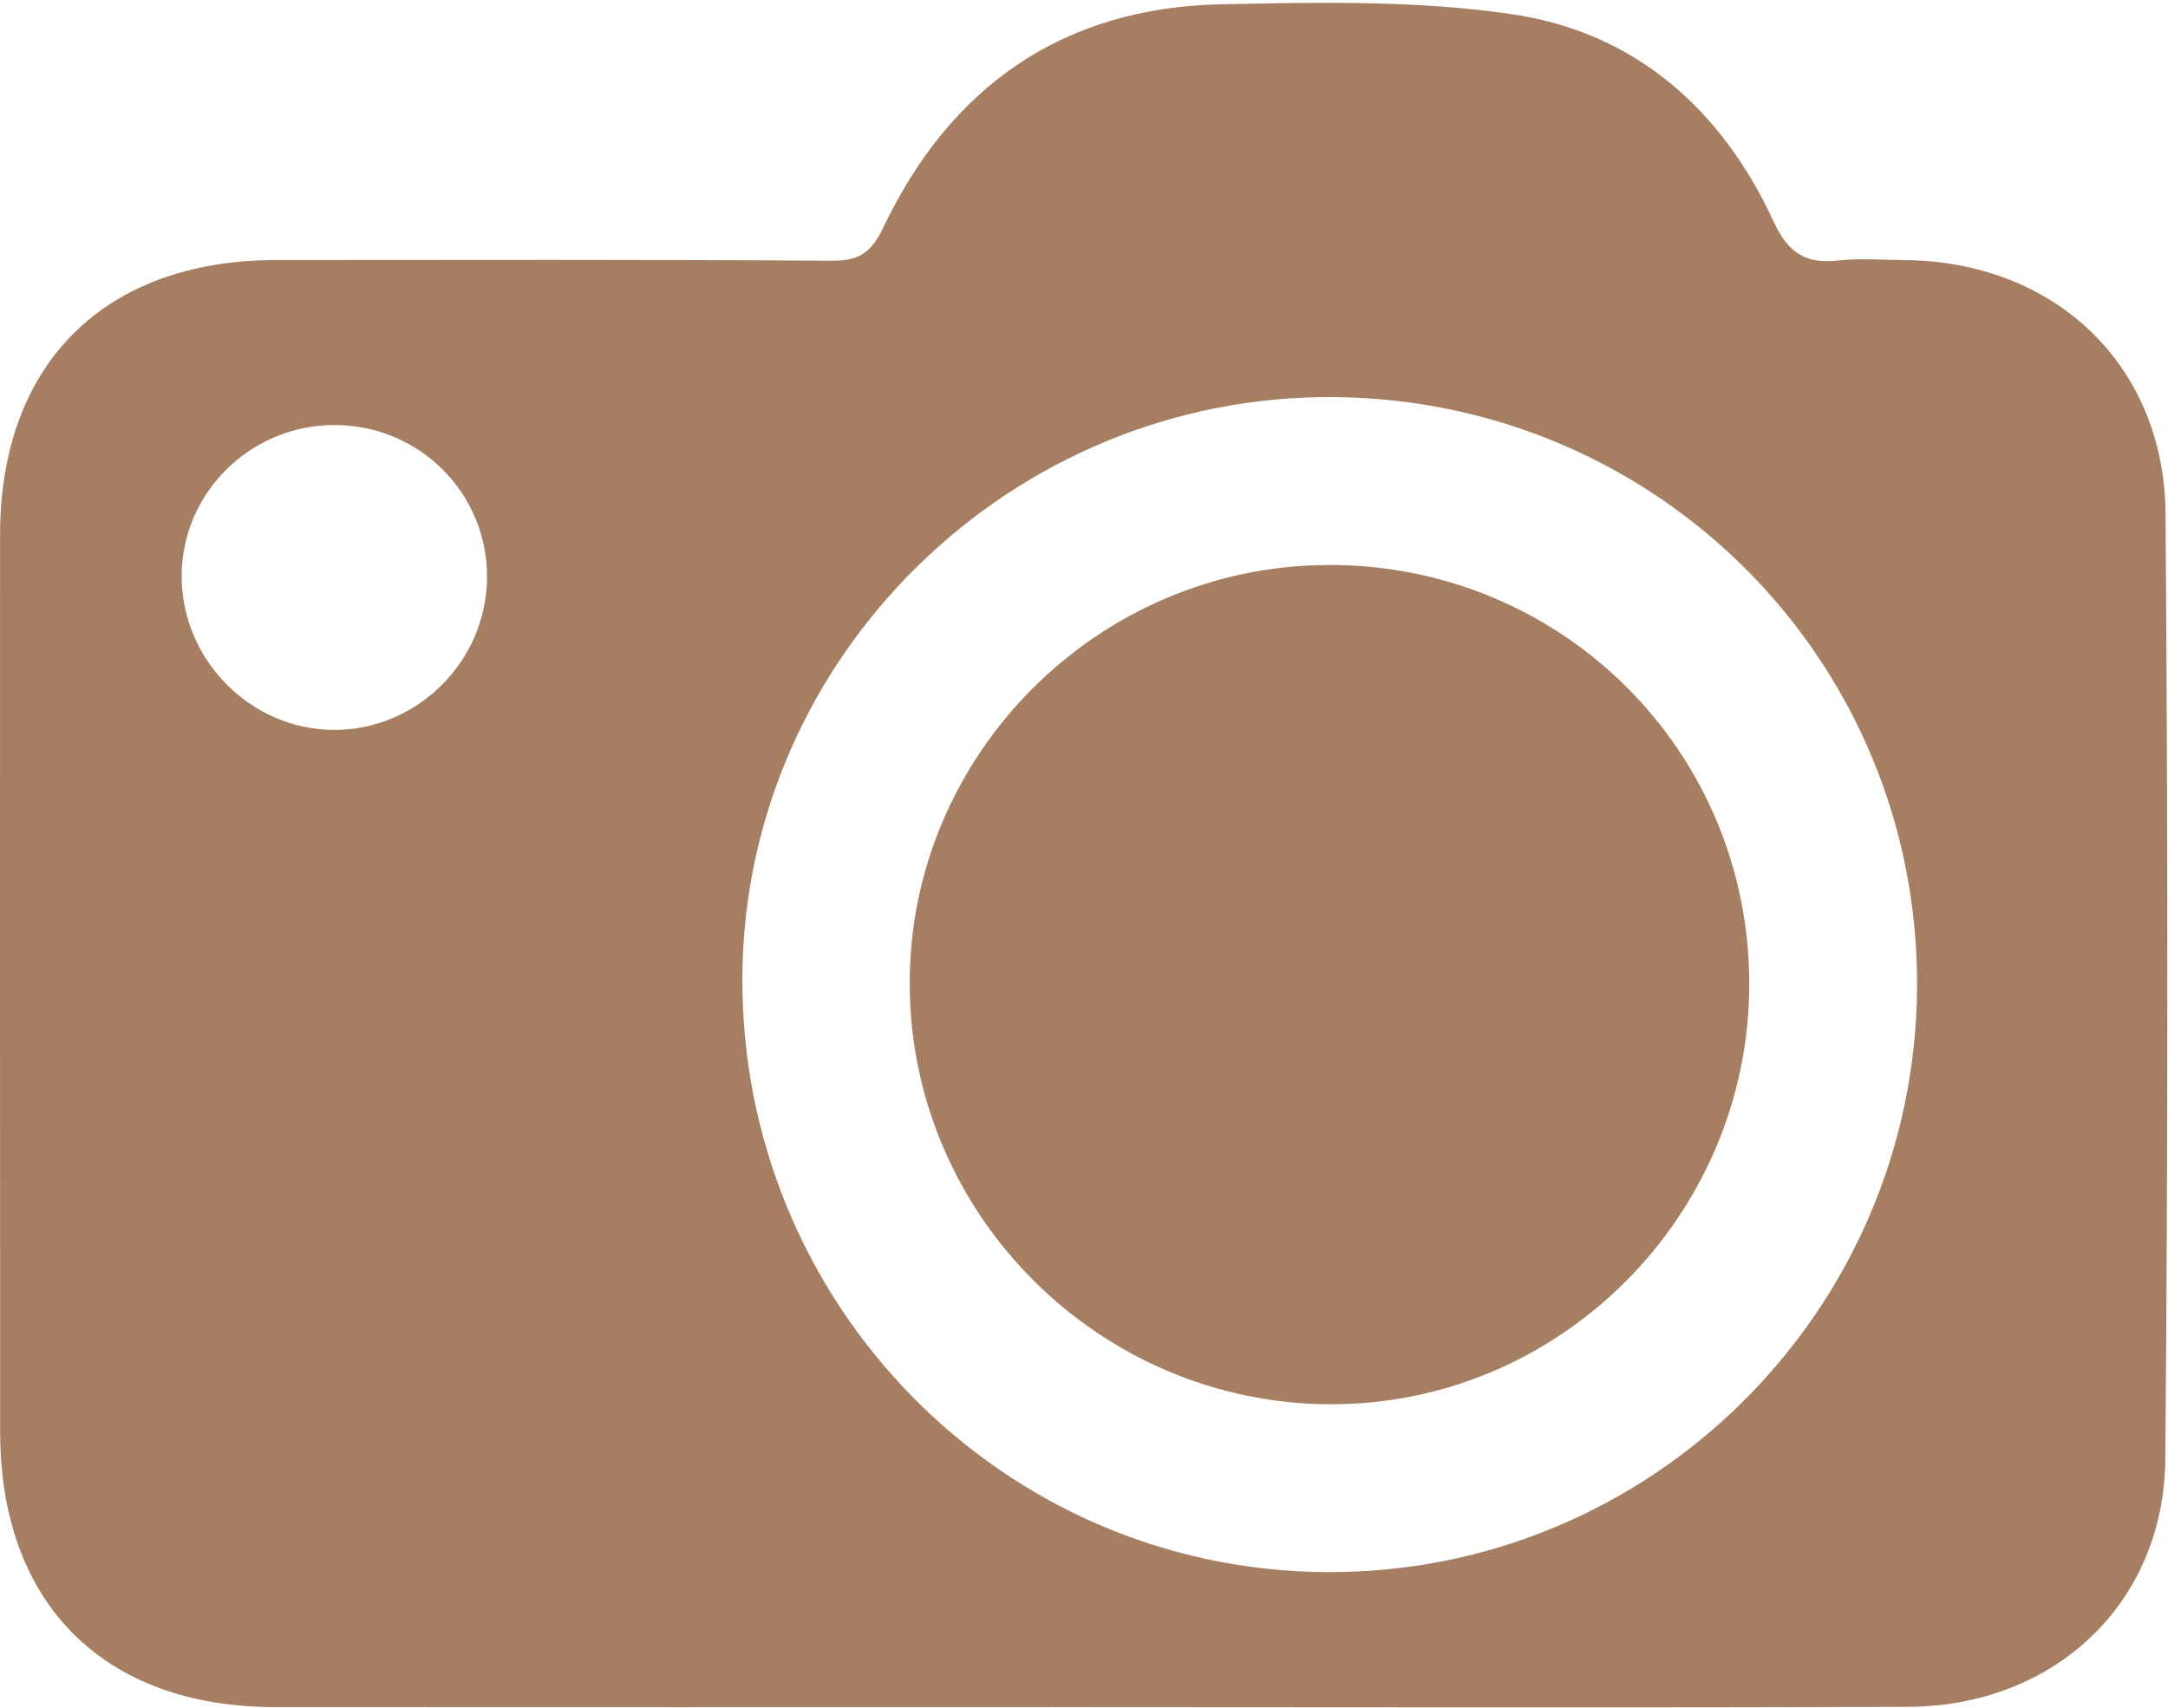
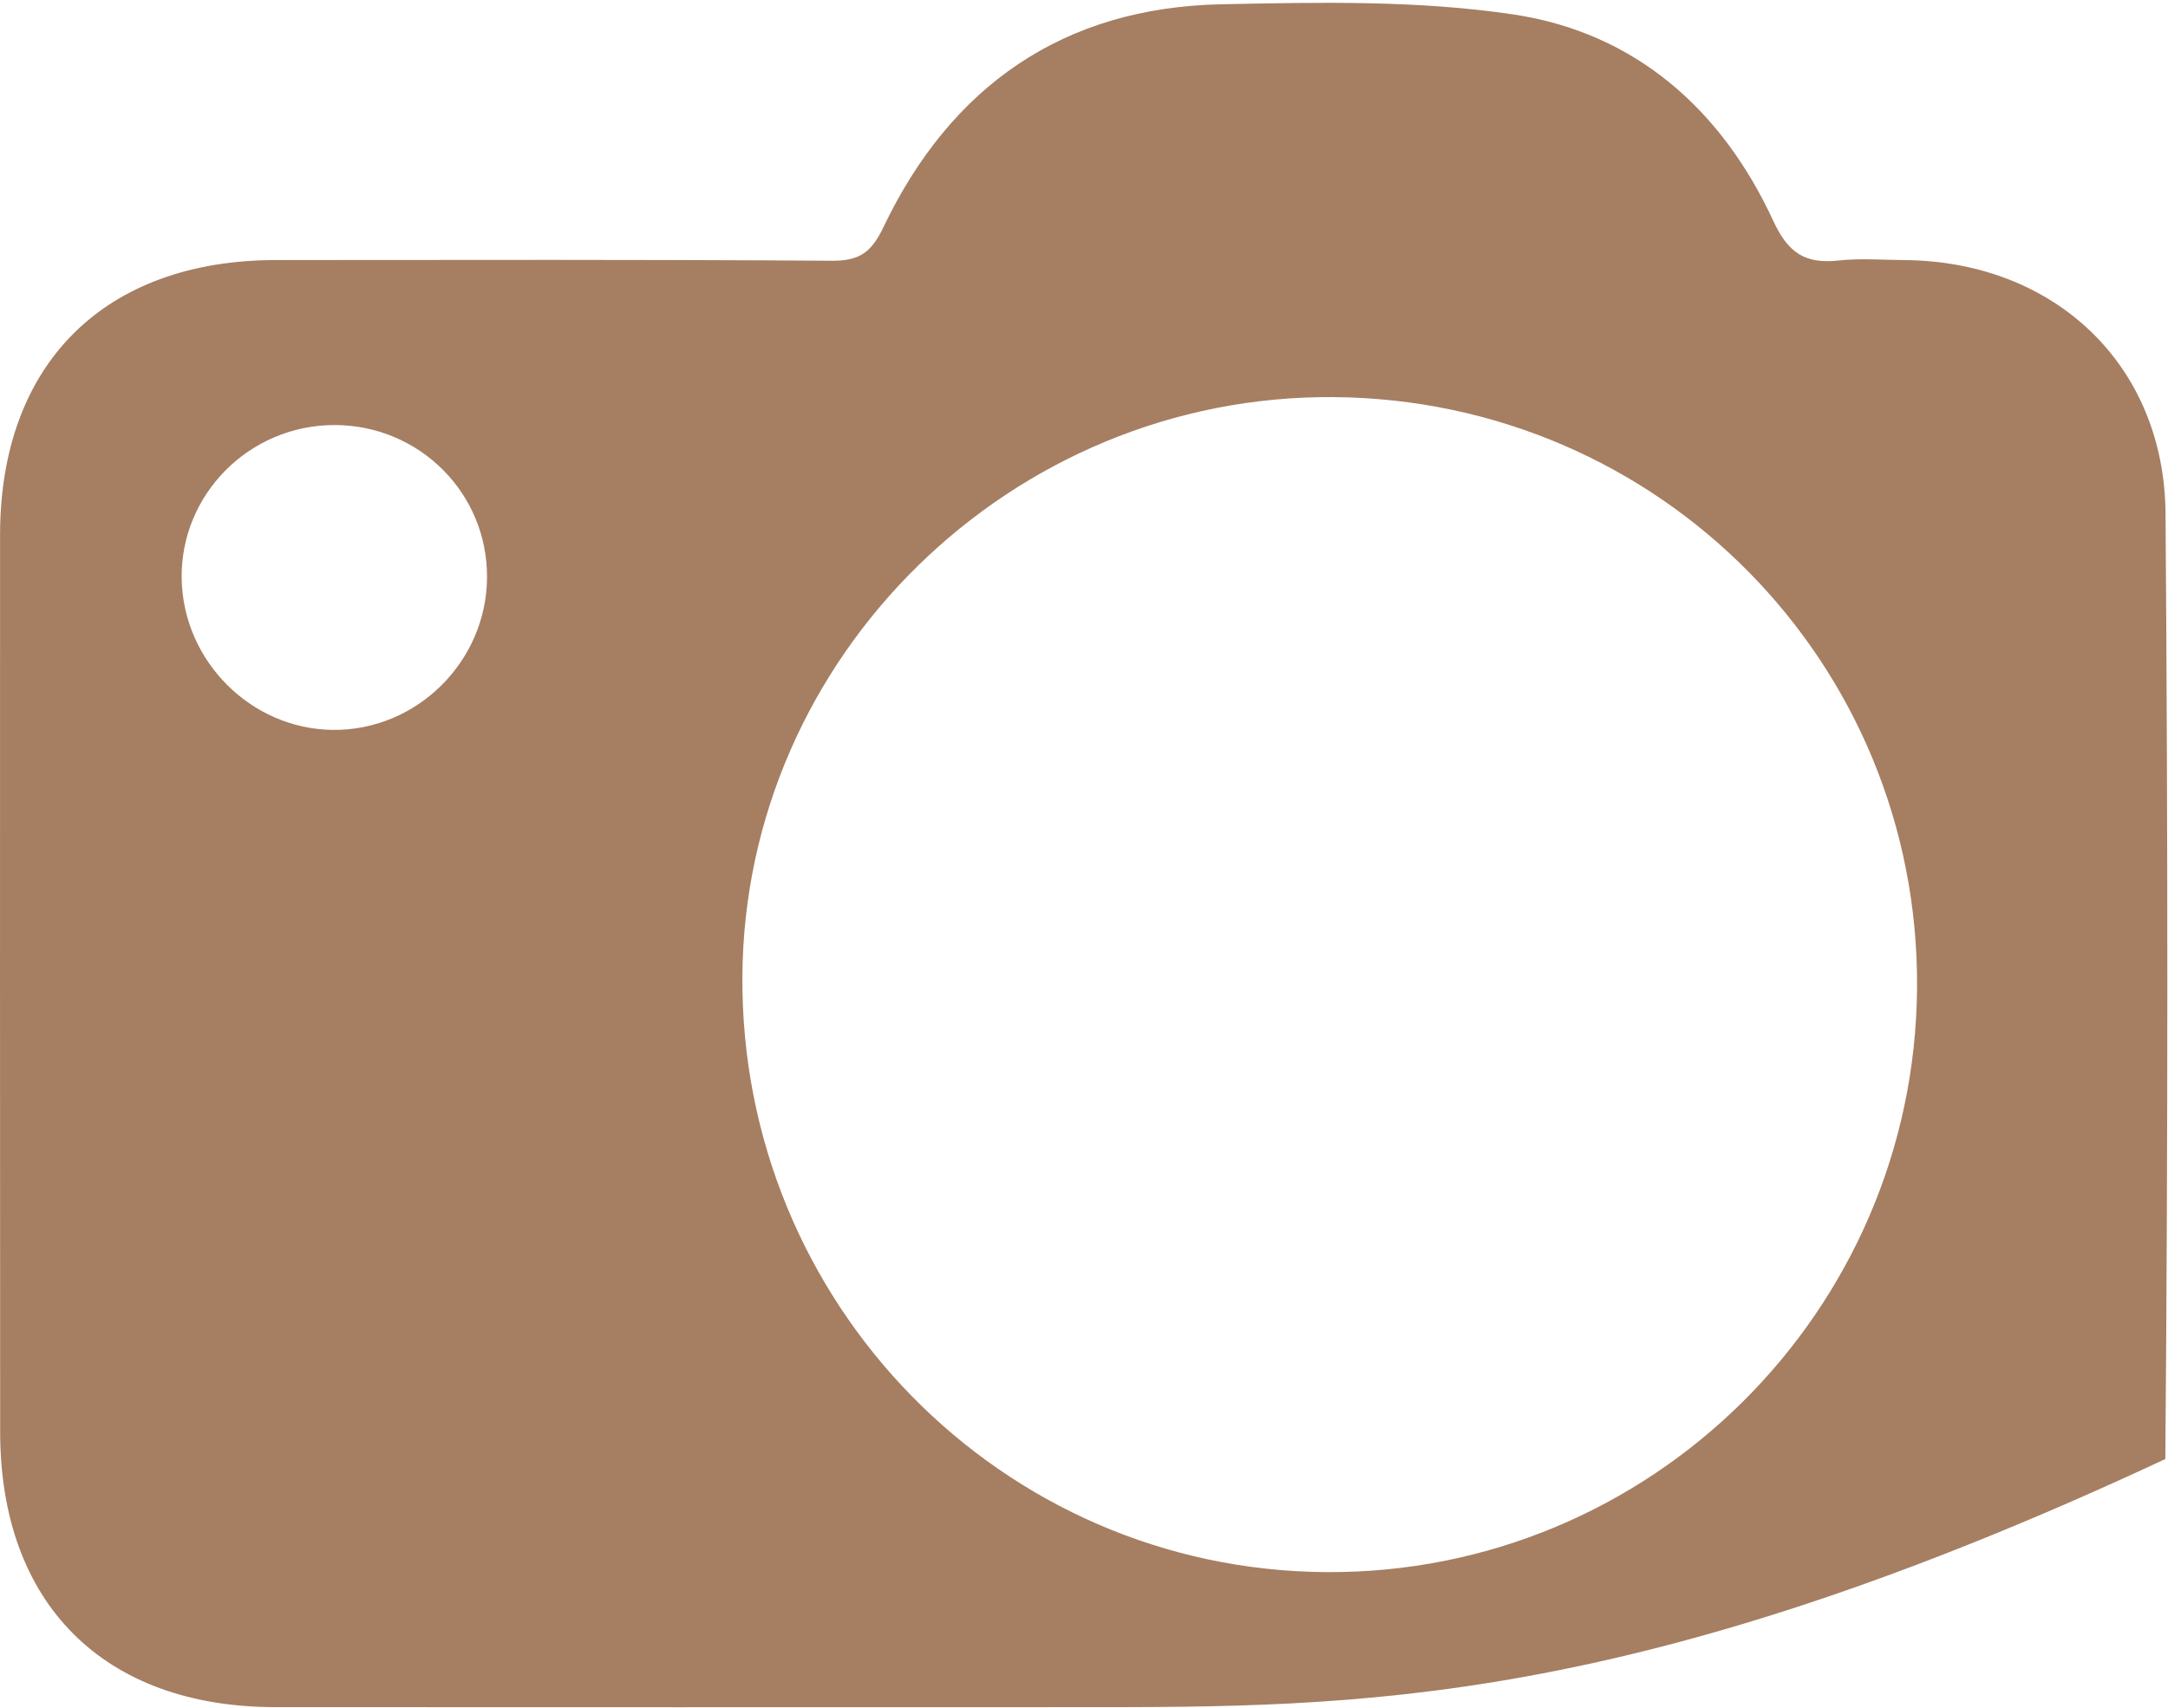
<svg xmlns="http://www.w3.org/2000/svg" fill="#a67e62" height="534.8" preserveAspectRatio="xMidYMid meet" version="1" viewBox="200.7 272.2 678.8 534.8" width="678.8" zoomAndPan="magnify">
  <g id="change1_1">
-     <path d="M539.05,806.83c-84.06,0.01-168.13,0.05-252.19-0.01c-53.72-0.04-86.08-32.44-86.11-86.13 c-0.05-93.66-0.06-187.32-0.03-280.98c0.02-53.57,32.67-86.05,86.42-86.07c58.02-0.02,116.05-0.19,174.07,0.22 c8.58,0.06,12.34-2.65,16.06-10.45c21.14-44.28,56.37-68.86,105.78-69.87c30.5-0.63,61.48-1.3,91.48,3.18 c38.07,5.68,65.26,29.74,81.34,64.57c4.73,10.25,10.1,13.61,20.48,12.49c6.77-0.73,13.69-0.18,20.54-0.13 c46.94,0.33,81.49,32.69,81.84,79.43c0.74,98.68,0.78,197.37-0.07,296.05c-0.39,45.18-34.74,77.43-80.57,77.6 C711.75,807.06,625.4,806.83,539.05,806.83z M618.28,396.56c-100.82-0.79-184.43,81.07-185.14,181.28 c-0.73,102.49,81.16,186.1,182.85,186.7c101.34,0.6,184.26-81.46,184.94-183.03C801.61,479.78,720.22,397.36,618.28,396.56z M305.26,405.31c-26.58,0.09-48.09,21.78-47.68,48.08c0.41,25.8,21.68,47.11,47.32,47.39c26.23,0.29,48.15-21.37,48.29-47.73 C353.34,426.58,331.91,405.23,305.26,405.31z" />
-     <path d="M616.68,449.13c73.03-0.16,131.66,58.2,131.71,131.11c0.05,72.61-59.34,132.12-131.49,131.73 c-71.95-0.38-130.8-58.99-131.37-130.82C484.97,508.9,544.18,449.29,616.68,449.13z" />
+     <path d="M539.05,806.83c-84.06,0.01-168.13,0.05-252.19-0.01c-53.72-0.04-86.08-32.44-86.11-86.13 c-0.05-93.66-0.06-187.32-0.03-280.98c0.02-53.57,32.67-86.05,86.42-86.07c58.02-0.02,116.05-0.19,174.07,0.22 c8.58,0.06,12.34-2.65,16.06-10.45c21.14-44.28,56.37-68.86,105.78-69.87c30.5-0.63,61.48-1.3,91.48,3.18 c38.07,5.68,65.26,29.74,81.34,64.57c4.73,10.25,10.1,13.61,20.48,12.49c6.77-0.73,13.69-0.18,20.54-0.13 c46.94,0.33,81.49,32.69,81.84,79.43c0.74,98.68,0.78,197.37-0.07,296.05C711.75,807.06,625.4,806.83,539.05,806.83z M618.28,396.56c-100.82-0.79-184.43,81.07-185.14,181.28 c-0.73,102.49,81.16,186.1,182.85,186.7c101.34,0.6,184.26-81.46,184.94-183.03C801.61,479.78,720.22,397.36,618.28,396.56z M305.26,405.31c-26.58,0.09-48.09,21.78-47.68,48.08c0.41,25.8,21.68,47.11,47.32,47.39c26.23,0.29,48.15-21.37,48.29-47.73 C353.34,426.58,331.91,405.23,305.26,405.31z" />
  </g>
</svg>